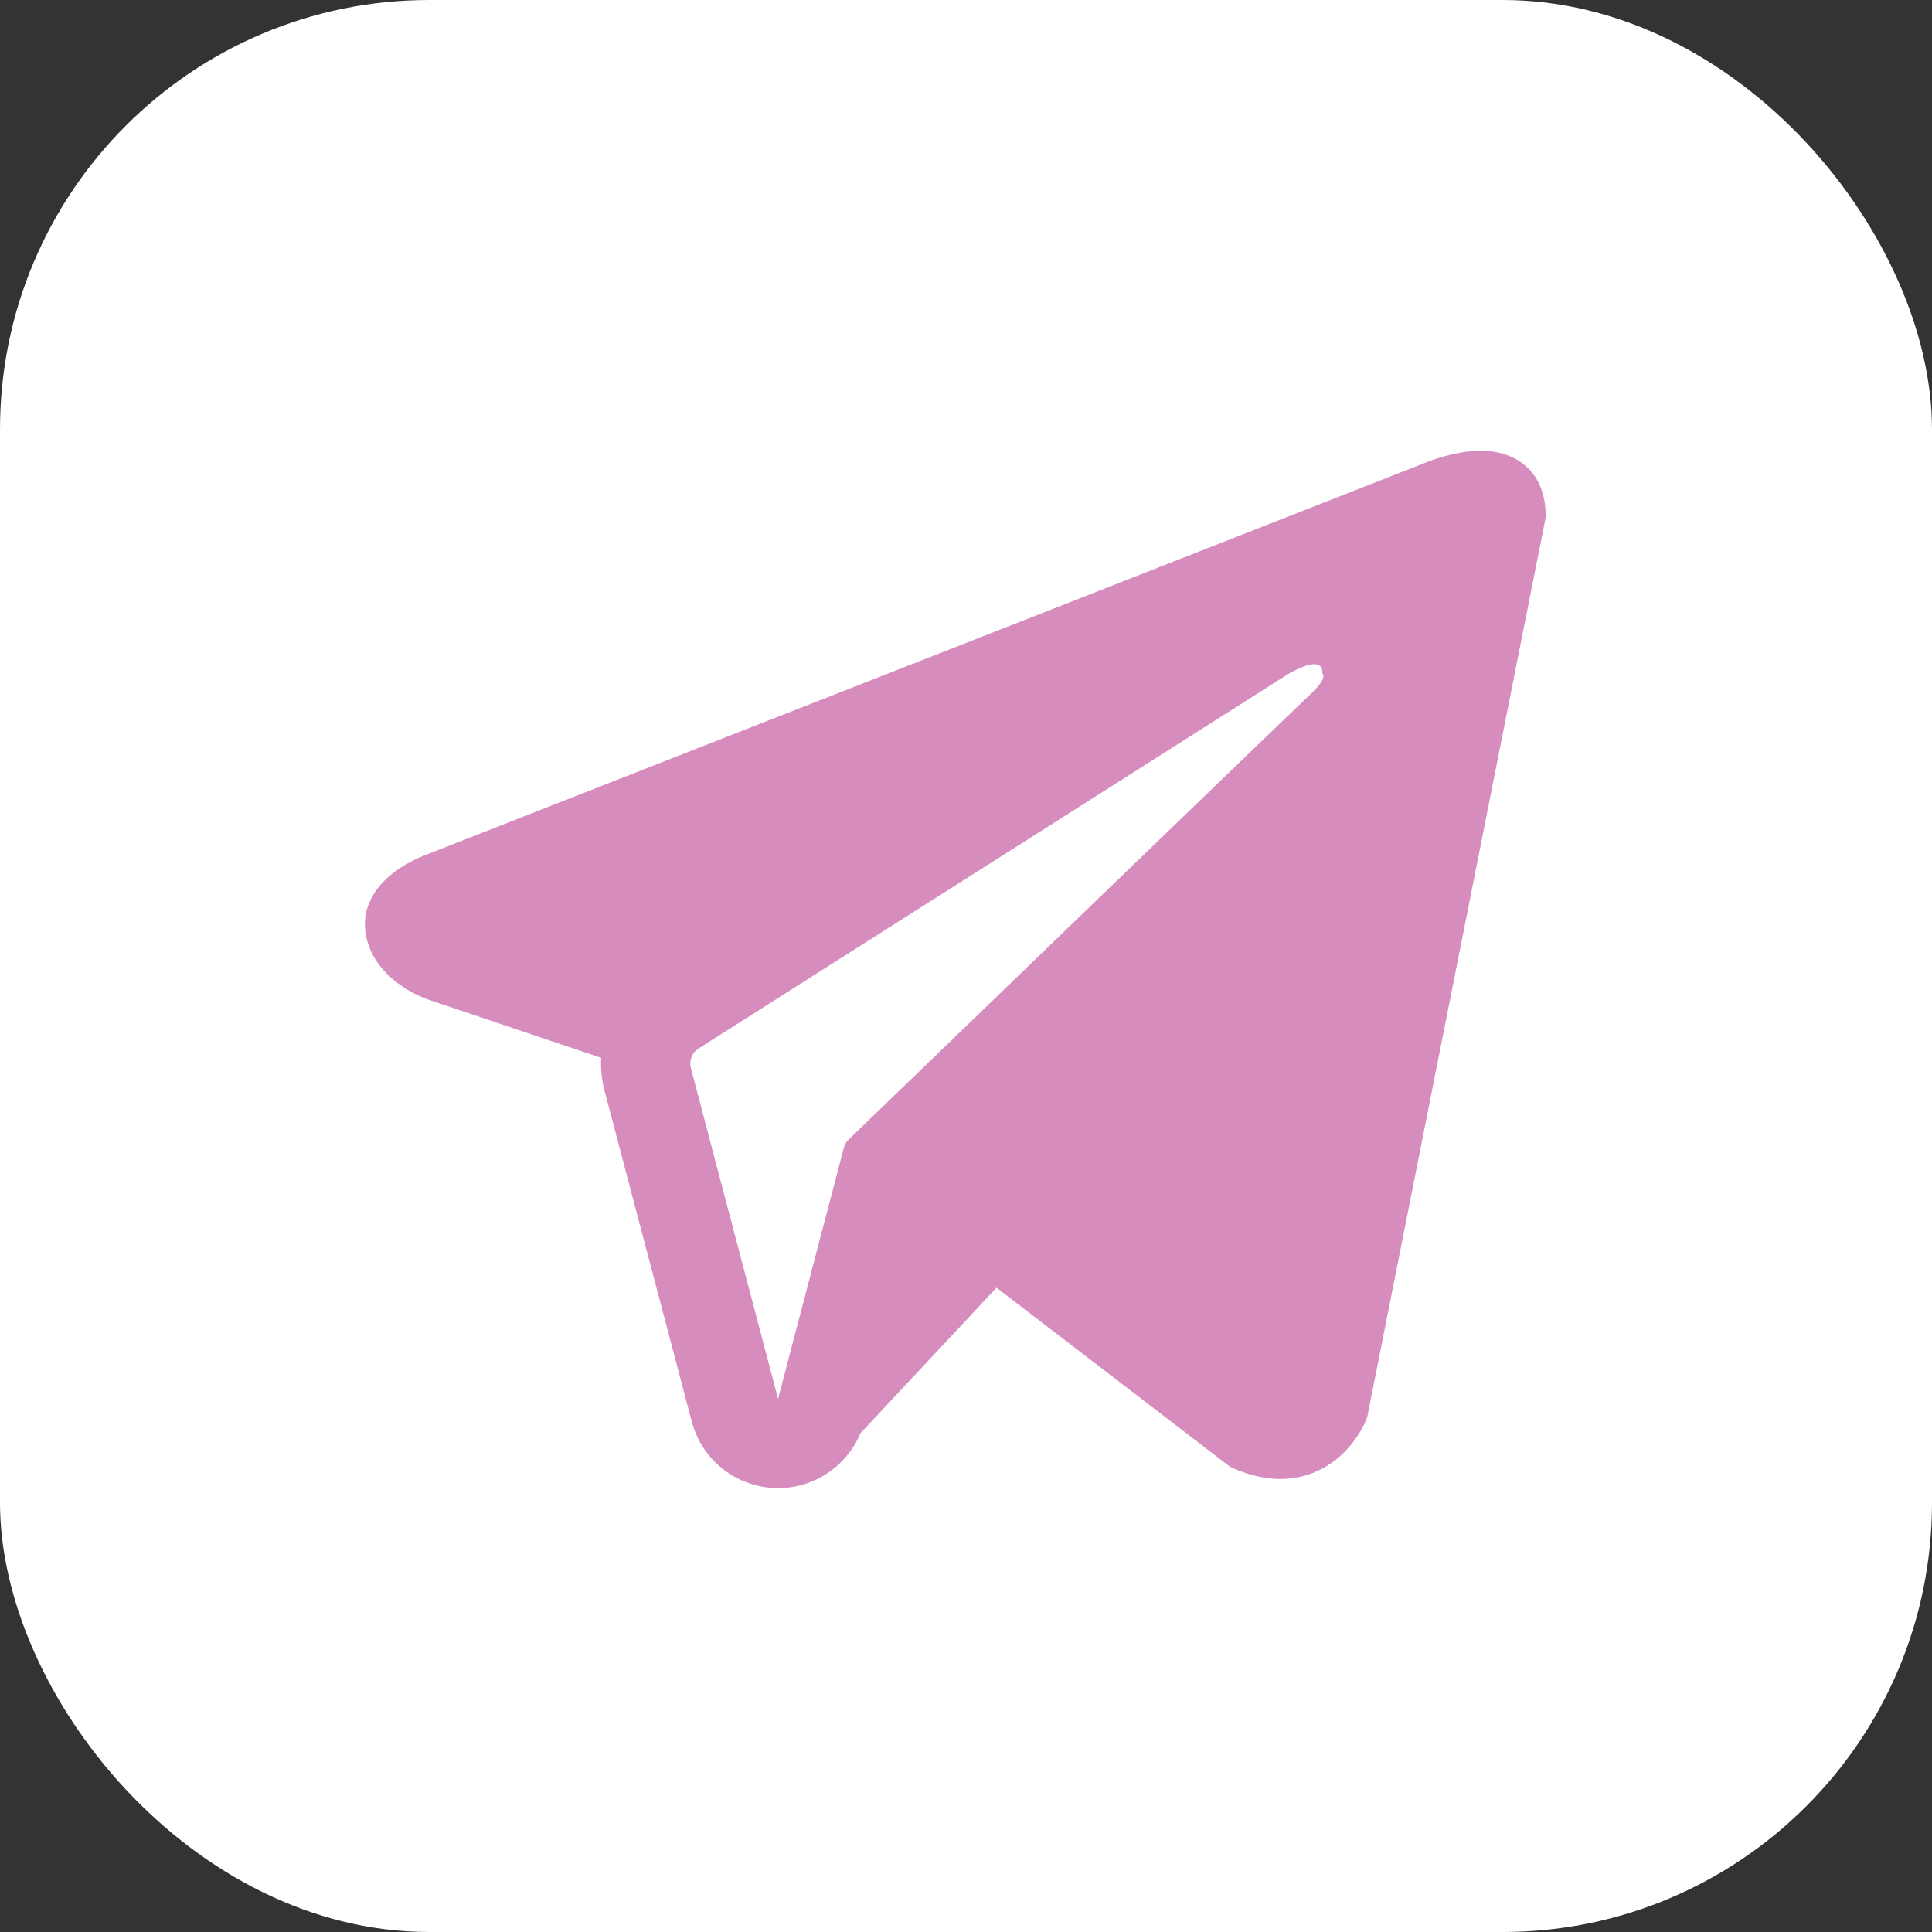
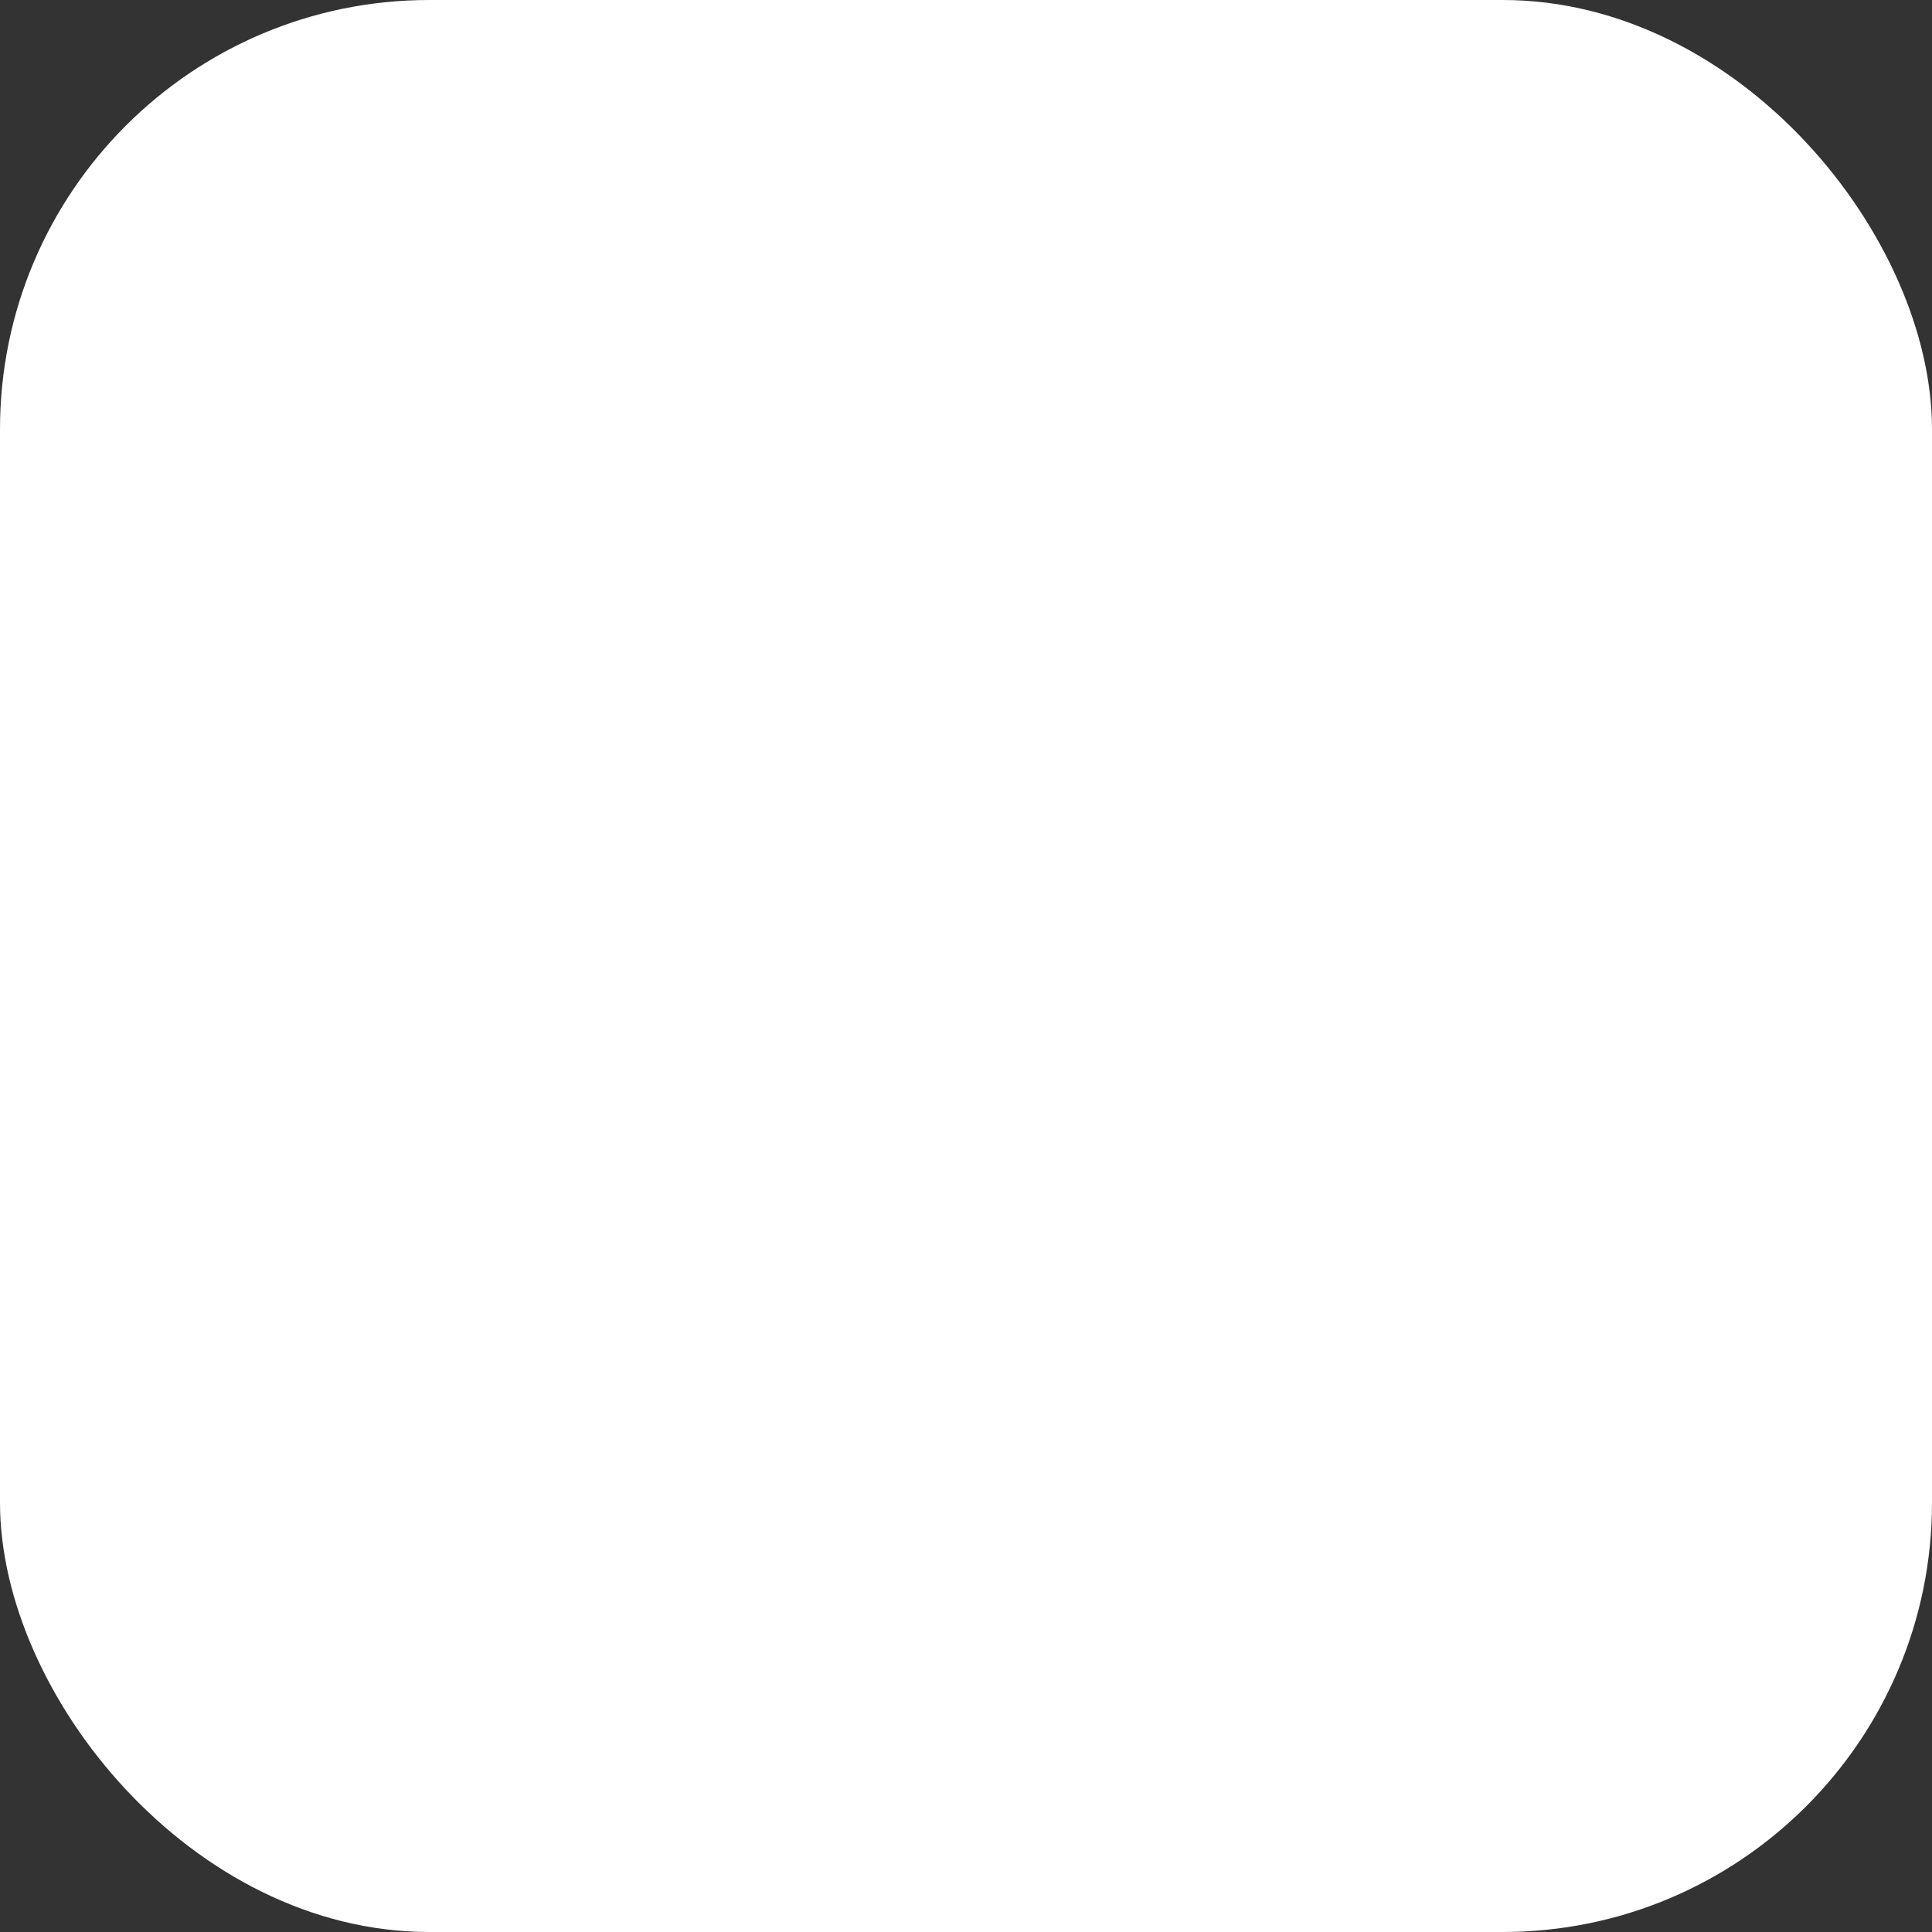
<svg xmlns="http://www.w3.org/2000/svg" width="90" height="90" viewBox="0 0 90 90" fill="none">
  <rect x="0" y="0" width="90" height="90" fill="#333333" stroke="none" />
  <g clip-path="url(#clip0_2529_85)">
    <rect width="90" height="90" rx="20" fill="white" />
-     <path fill-rule="evenodd" clip-rule="evenodd" d="M63.638 66.153L63.64 66.148L63.688 66.027L72 24.121V23.985C72 22.941 71.614 22.029 70.775 21.482C70.04 21.004 69.195 20.97 68.603 21.015C67.976 21.062 67.386 21.218 66.977 21.349C66.766 21.416 66.59 21.48 66.464 21.529C66.401 21.553 66.35 21.574 66.313 21.59L66.276 21.605L19.933 39.785L19.92 39.789C19.895 39.799 19.862 39.811 19.822 39.827C19.742 39.858 19.634 39.902 19.506 39.96C19.256 40.073 18.91 40.248 18.559 40.488C17.964 40.896 16.83 41.861 17.021 43.392C17.18 44.66 18.054 45.465 18.643 45.882C18.959 46.106 19.261 46.267 19.483 46.372C19.595 46.425 19.69 46.466 19.761 46.495C19.796 46.51 19.826 46.521 19.849 46.53L19.878 46.541L19.897 46.548L28.005 49.278C27.978 49.786 28.029 50.305 28.163 50.817L32.225 66.223C32.706 68.05 34.359 69.323 36.248 69.321C37.941 69.32 39.443 68.296 40.081 66.767L46.422 59.987L57.312 68.336L57.467 68.404C58.457 68.836 59.381 68.972 60.226 68.857C61.07 68.742 61.741 68.388 62.245 67.985C62.74 67.588 63.08 67.141 63.294 66.803C63.403 66.632 63.483 66.482 63.54 66.368C63.568 66.312 63.59 66.263 63.607 66.226L63.628 66.178L63.635 66.16L63.638 66.153ZM32.184 49.757C32.091 49.407 32.236 49.037 32.542 48.843L60.043 31.378C60.043 31.378 61.661 30.396 61.603 31.378C61.603 31.378 61.892 31.552 61.025 32.36C60.203 33.128 41.424 51.259 39.524 53.093C39.414 53.199 39.349 53.321 39.31 53.468L36.245 65.163L32.184 49.757Z" fill="#D68CBD" />
  </g>
  <defs>
    <clipPath id="clip0_2529_85">
      <rect width="90" height="90" fill="white" />
    </clipPath>
  </defs>
</svg>